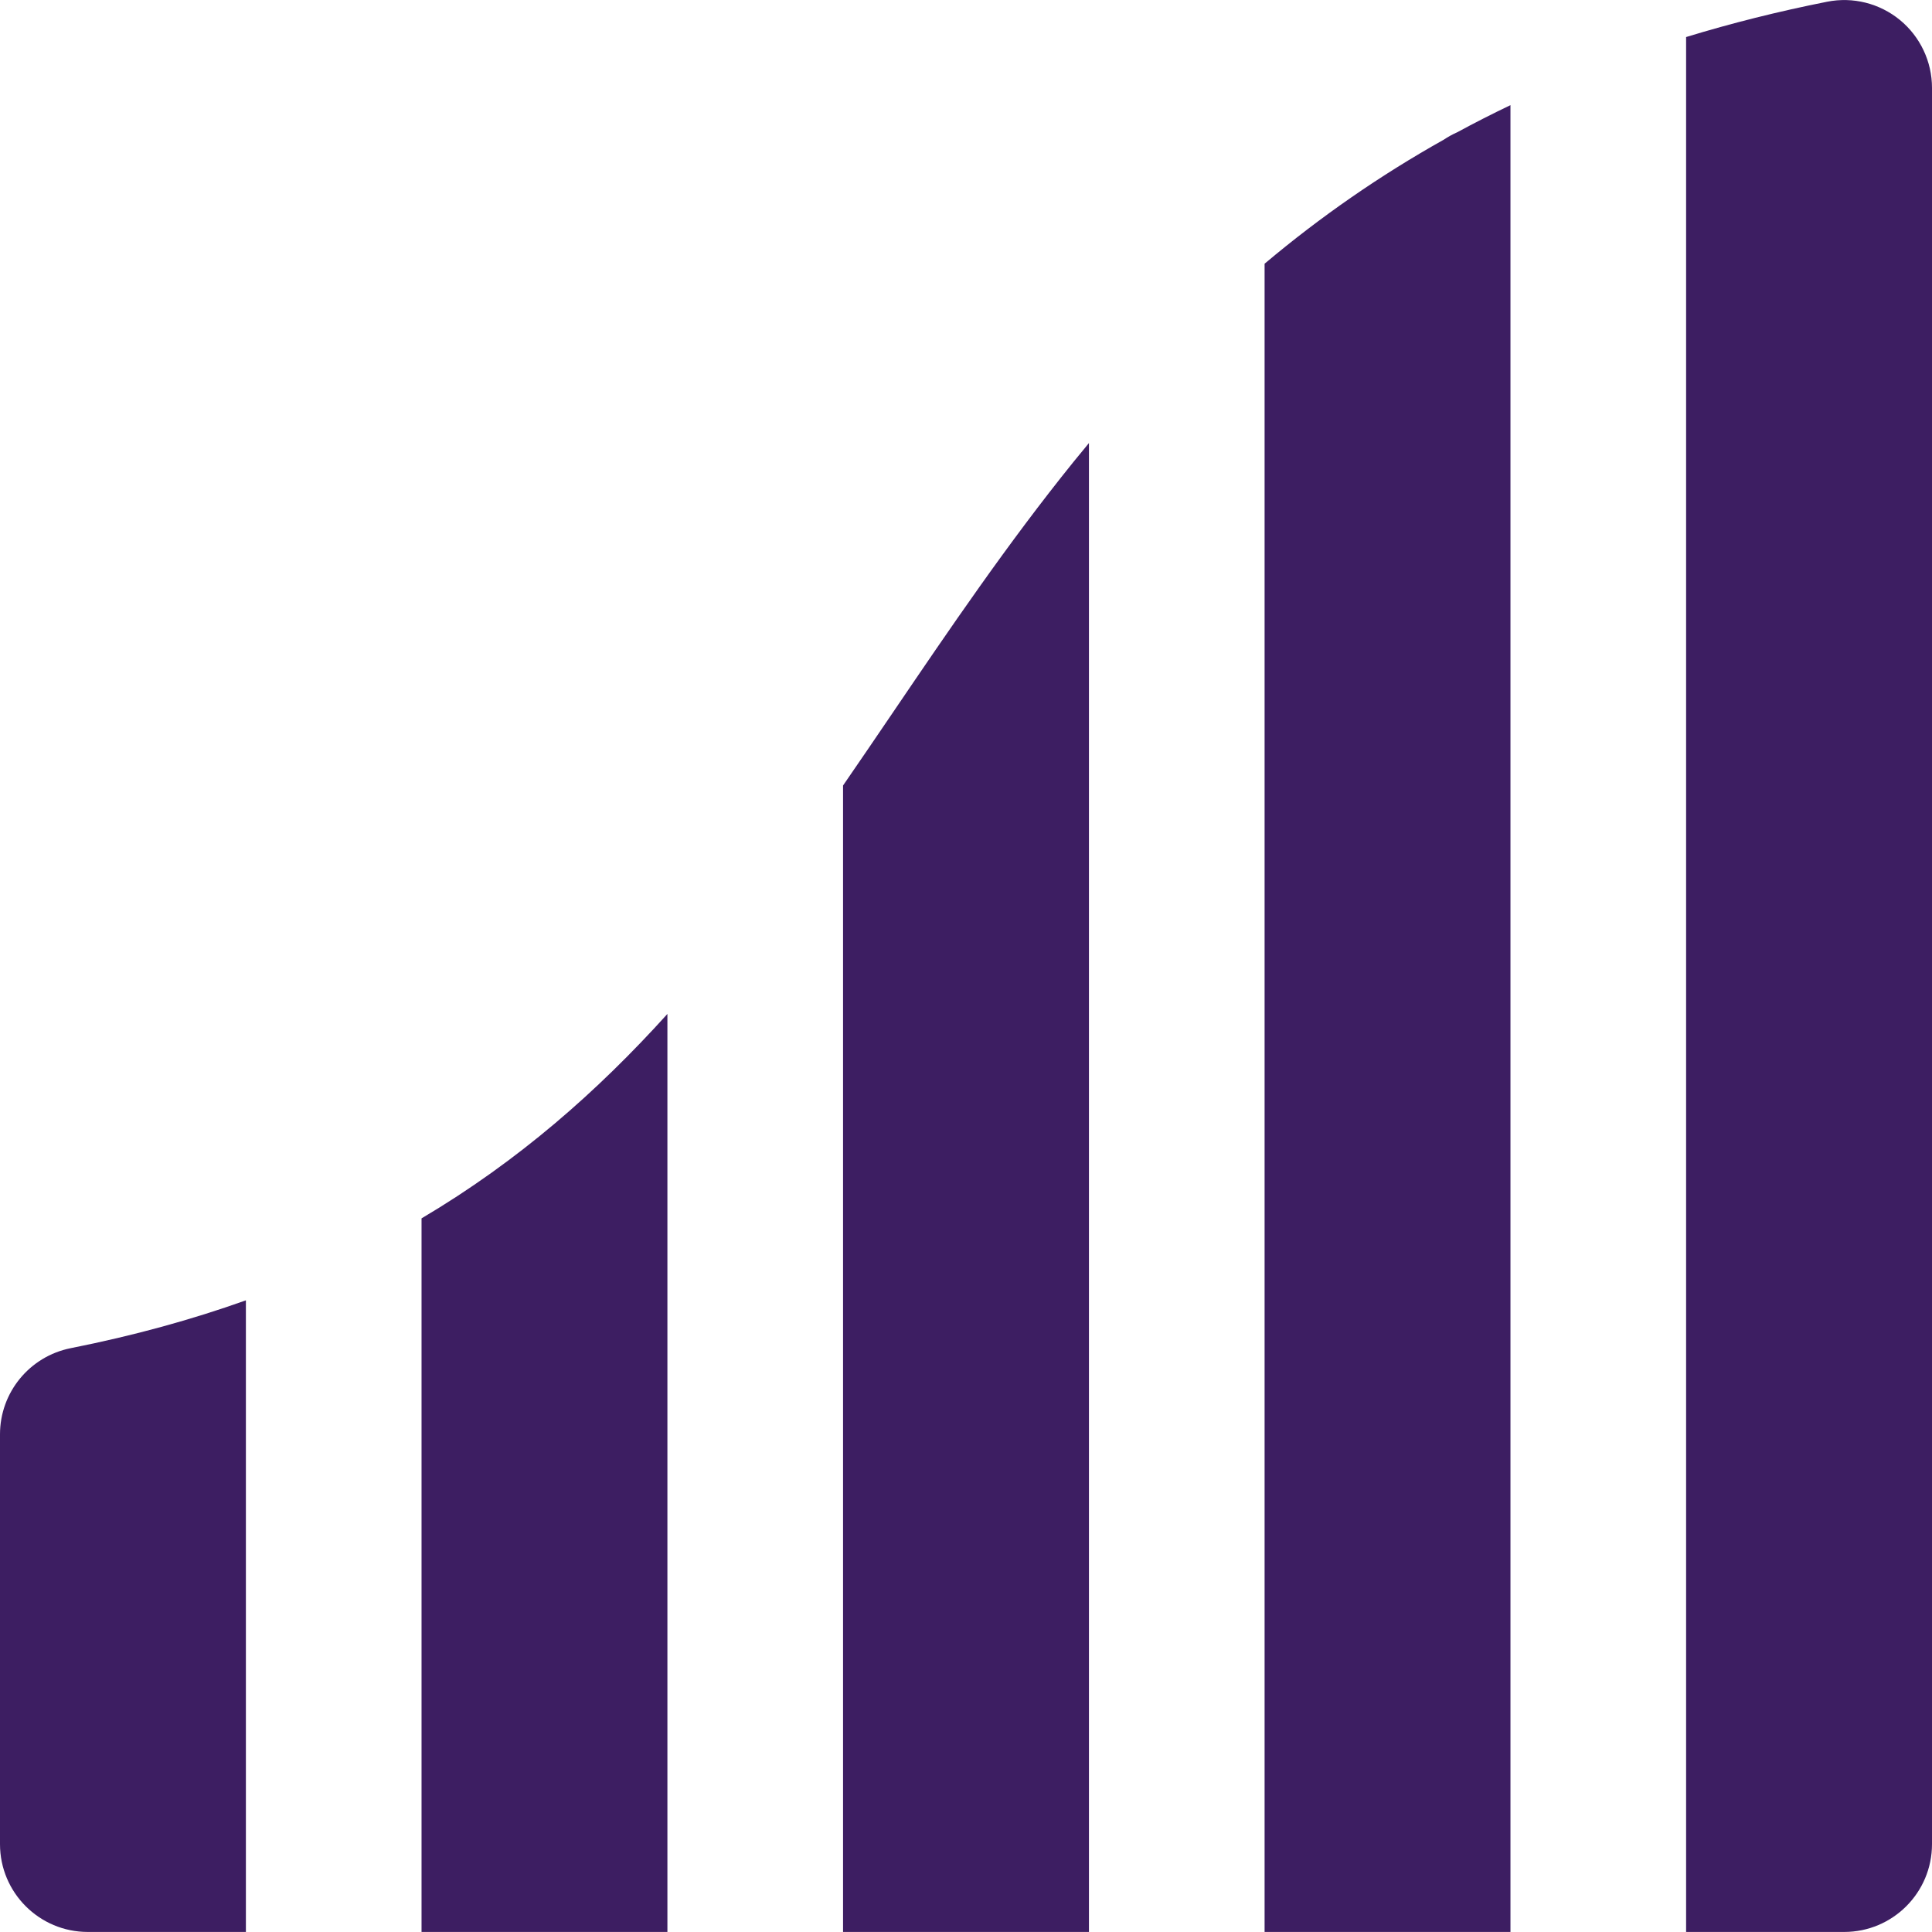
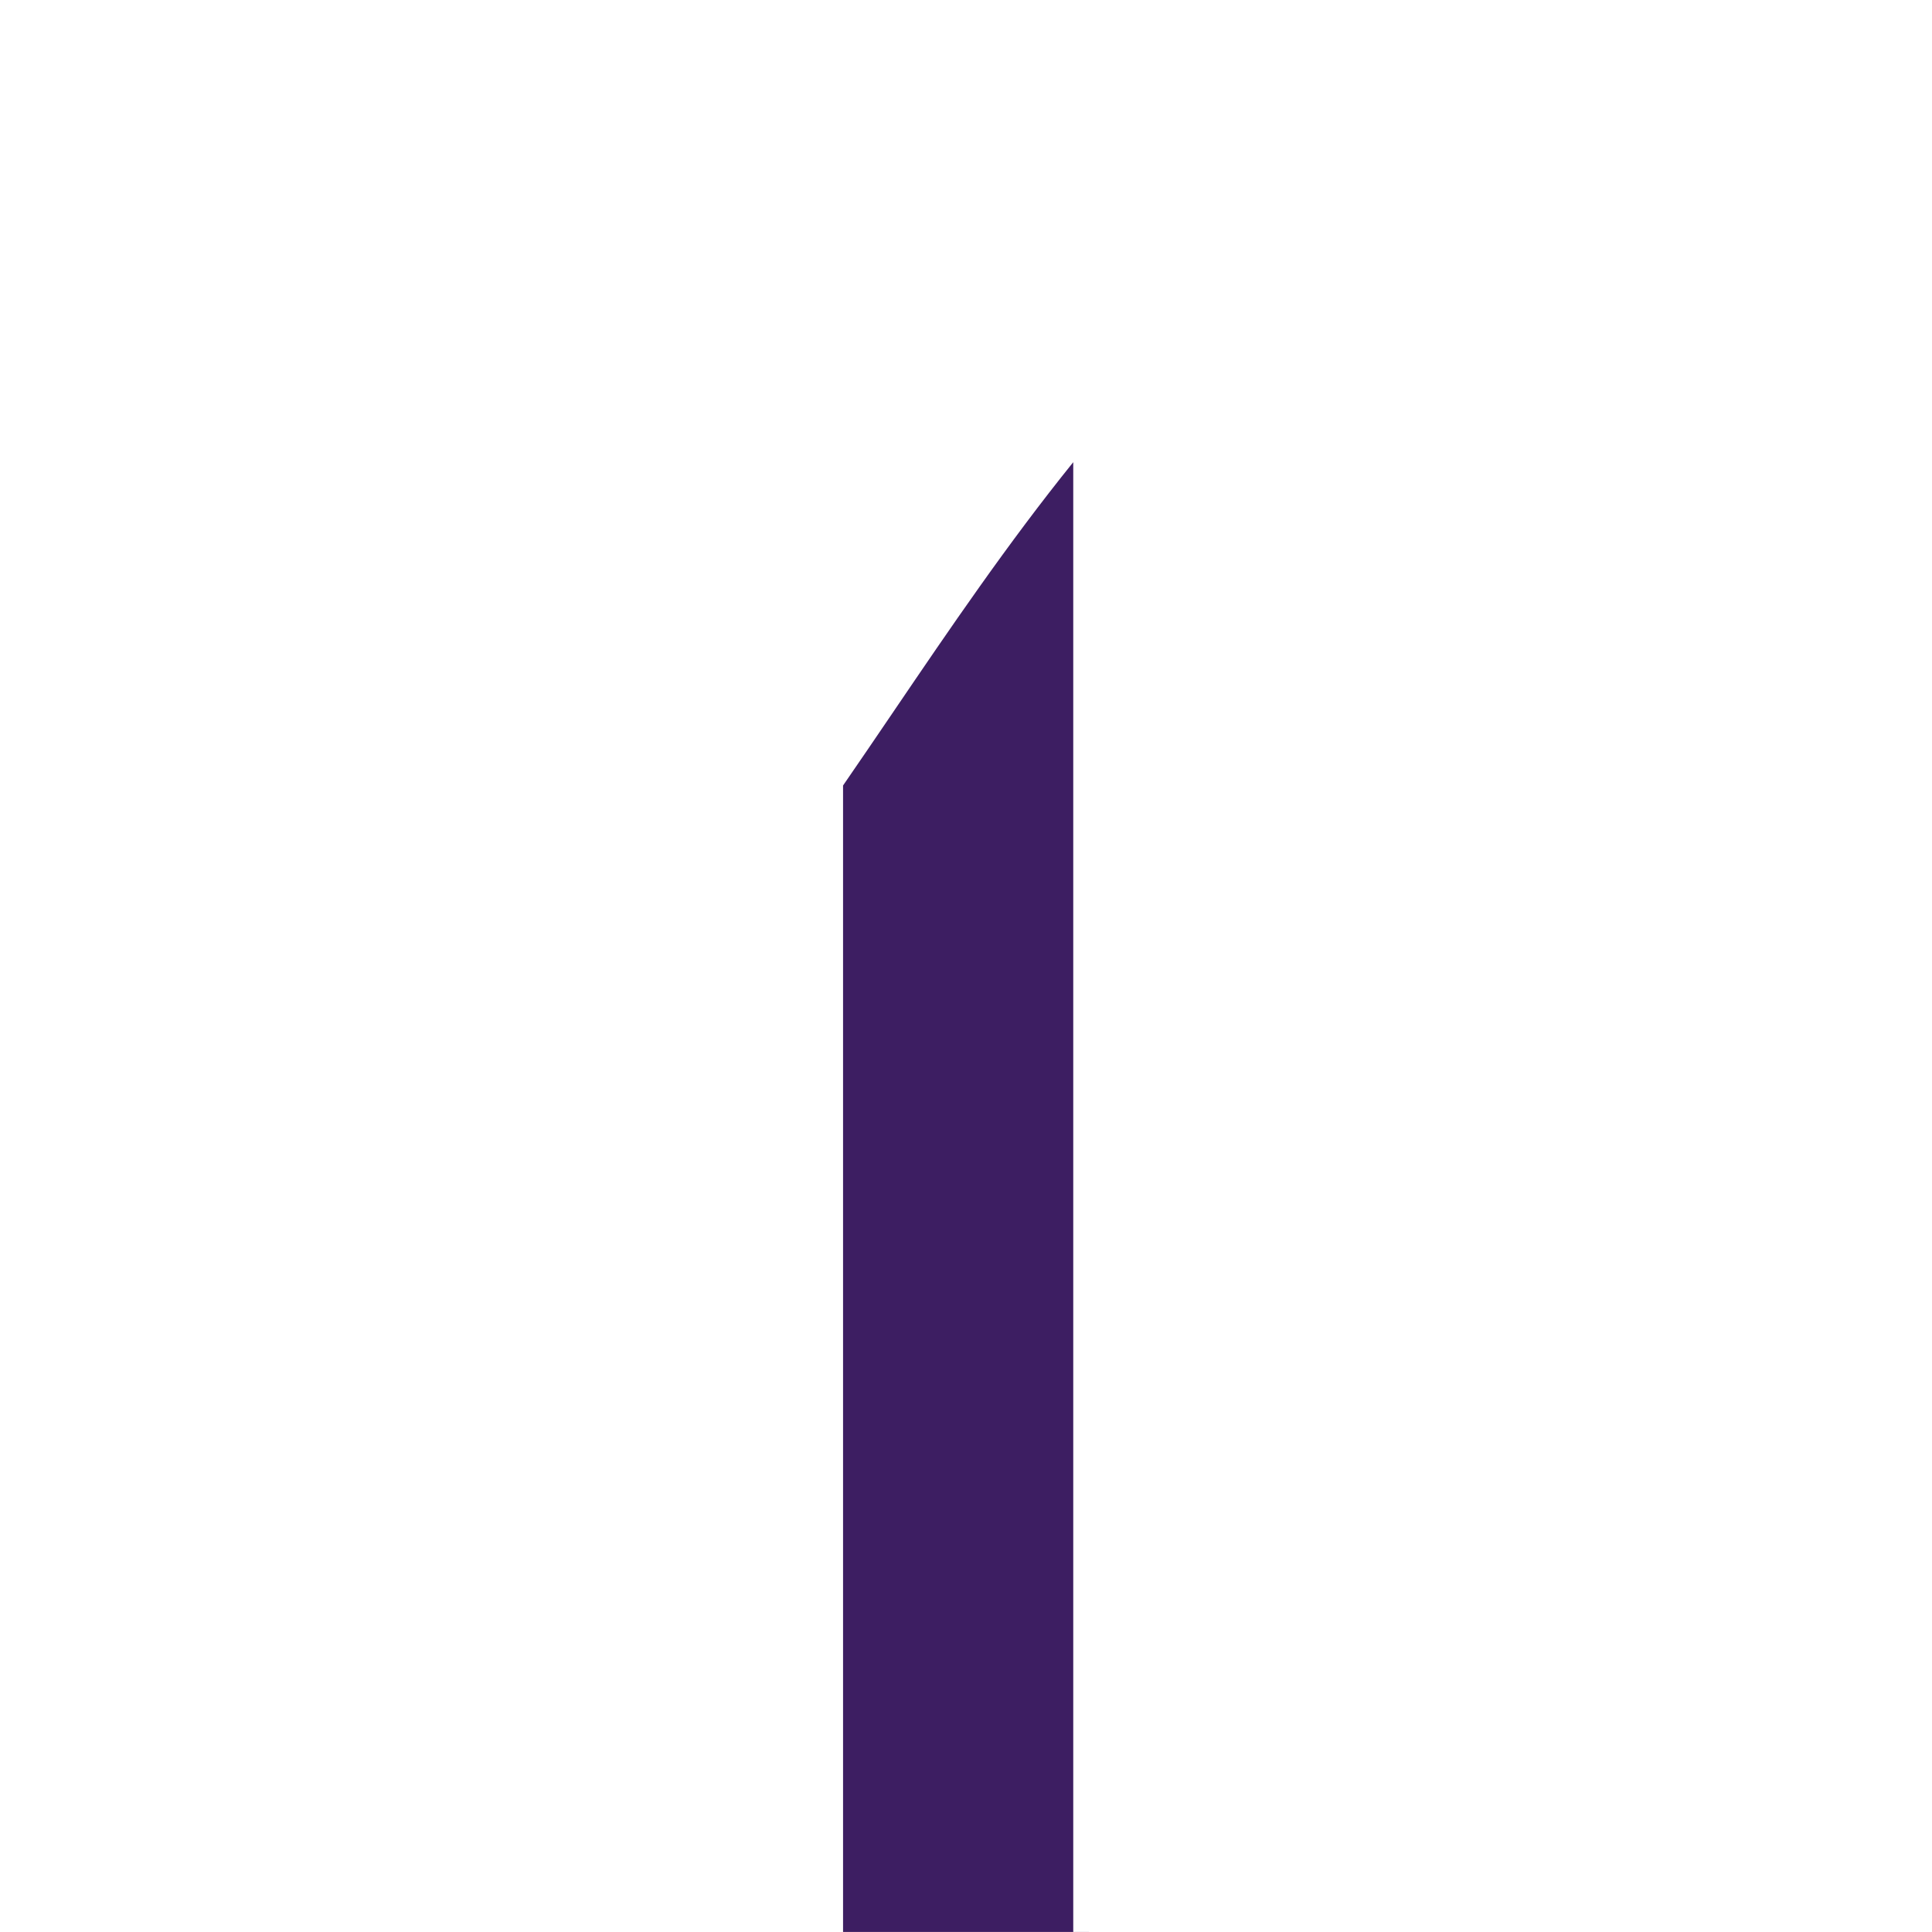
<svg xmlns="http://www.w3.org/2000/svg" version="1.2" viewBox="0 0 800 800" width="800" height="800">
  <style>
		.s0 { fill: #3d1e62 } 
	</style>
  <g id="XMLID_17_">
-     <path id="XMLID_18_" class="s0" d="m786.71 8.27c-8.42-6.91-19.49-9.68-30.16-7.55-20.2 4.01-39.63 8.89-58.37 14.62v784.64h65.46c20.08 0 36.36-16.28 36.36-36.36v-614.13-113.11c0-10.88-4.88-21.2-13.29-28.11z" />
-     <path id="XMLID_19_" class="s0" d="m0 593.92v169.7c0 20.08 16.28 36.36 36.36 36.36h65.46v-261.54c-22.18 7.92-46.25 14.59-72.54 19.81-17.02 3.39-29.28 18.32-29.28 35.67z" />
-     <path id="XMLID_20_" class="s0" d="m444.41 191.38c-27.14 33.65-51.05 68.83-74.48 103.35-6.95 10.24-13.88 20.43-20.84 30.53v474.72h101.82v-616.52q-3.03 3.65-6.01 7.32-0.24 0.29-0.49 0.6z" />
-     <path id="XMLID_21_" class="s0" d="m597.88 57.81c-26.32 14.75-51.02 31.84-74.24 51.39v690.78h101.81v-756.44q-11.26 5.38-22.15 11.28-2.85 1.27-5.42 2.99z" />
-     <path id="XMLID_22_" class="s0" d="m174.55 504.5v295.48h101.81v-380.13c-28.87 31.97-61.62 60.87-101.81 84.65z" />
+     <path id="XMLID_20_" class="s0" d="m444.41 191.38c-27.14 33.65-51.05 68.83-74.48 103.35-6.95 10.24-13.88 20.43-20.84 30.53v474.72h101.82q-3.03 3.65-6.01 7.32-0.24 0.29-0.49 0.6z" />
  </g>
</svg>